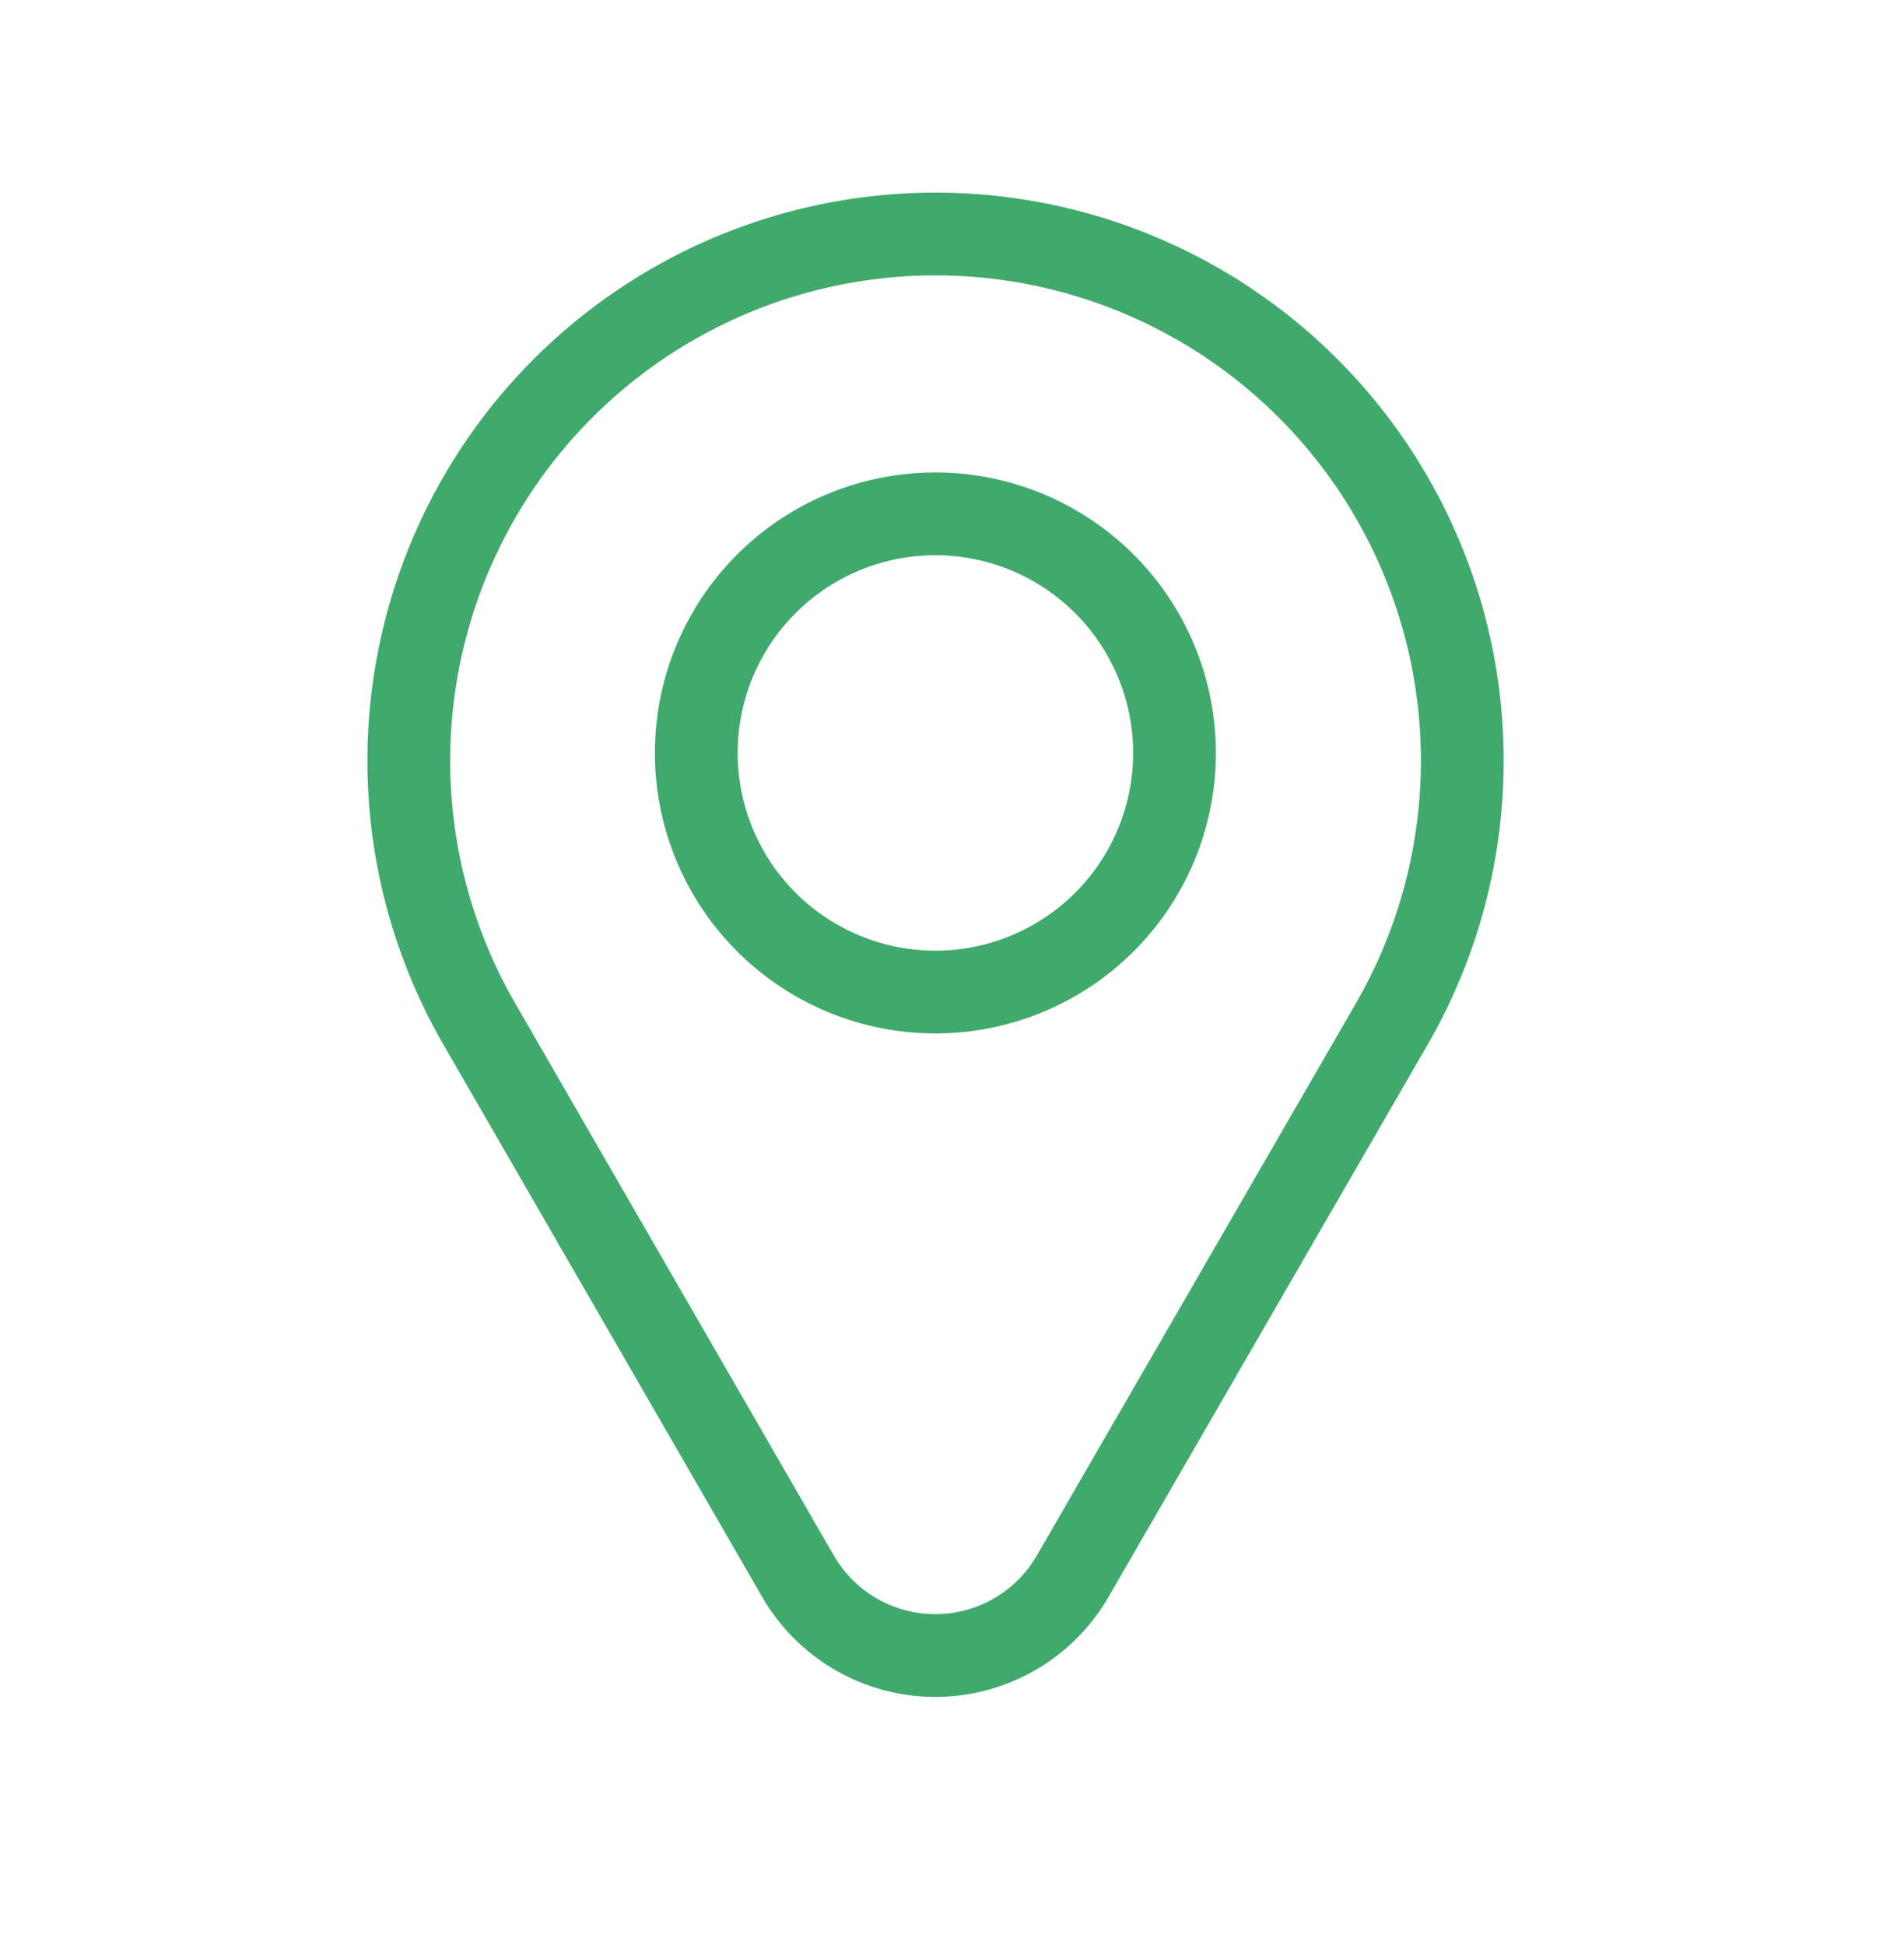
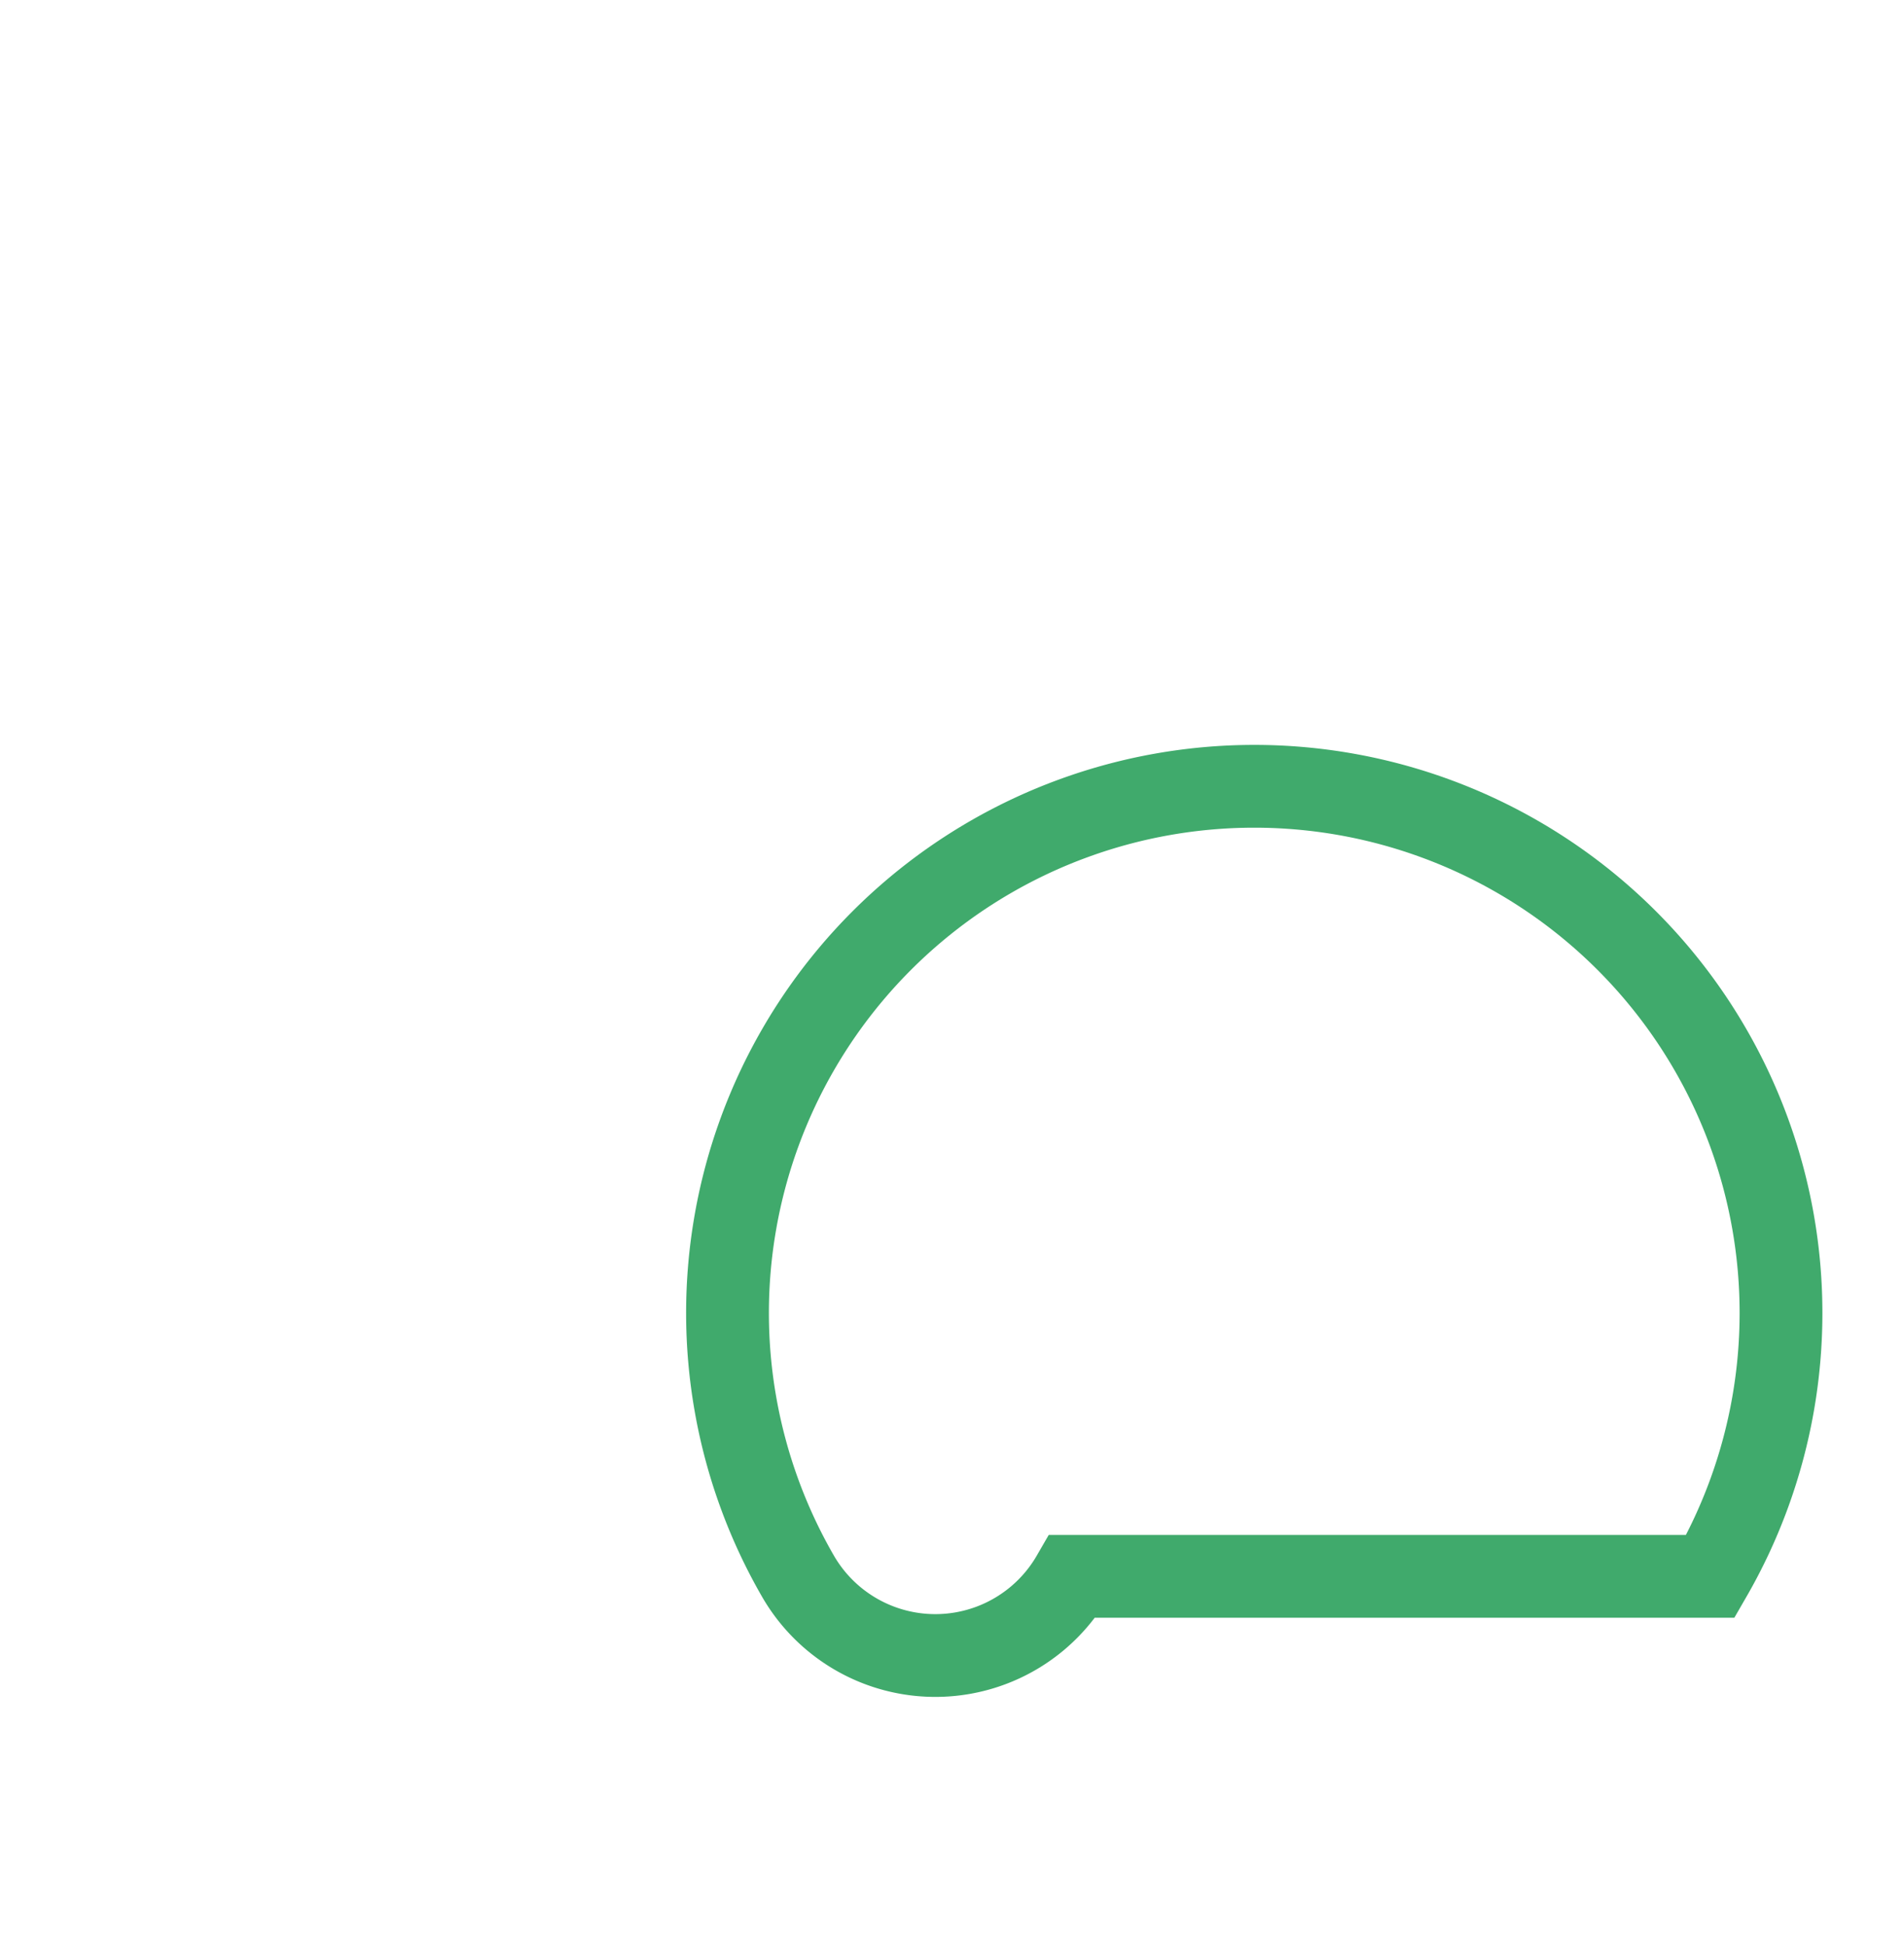
<svg xmlns="http://www.w3.org/2000/svg" width="46" height="47" viewBox="0 0 46 47">
  <defs>
    <clipPath id="clip-path">
      <rect id="Rectángulo_7250" data-name="Rectángulo 7250" width="46" height="47" transform="translate(898 3578)" fill="#fff" stroke="#707070" stroke-width="1" />
    </clipPath>
  </defs>
  <g id="icon-location" transform="translate(-898 -3578)" clip-path="url(#clip-path)">
-     <path id="Trazado_29674" data-name="Trazado 29674" d="M16.562,32.933a3.831,3.831,0,0,1-6.633,0l-7.7-13.344a12.726,12.726,0,1,1,22.043,0Z" transform="translate(907.352 3583.153)" fill="none" stroke="#40aa6c" stroke-miterlimit="10" stroke-width="2" />
-     <path id="Trazado_29675" data-name="Trazado 29675" d="M14.761,8.9A5.777,5.777,0,1,1,8.982,3.126,5.78,5.78,0,0,1,14.761,8.9Z" transform="translate(911.615 3587.289)" fill="none" stroke="#40aa6c" stroke-miterlimit="10" stroke-width="2" />
+     <path id="Trazado_29674" data-name="Trazado 29674" d="M16.562,32.933a3.831,3.831,0,0,1-6.633,0a12.726,12.726,0,1,1,22.043,0Z" transform="translate(907.352 3583.153)" fill="none" stroke="#40aa6c" stroke-miterlimit="10" stroke-width="2" />
  </g>
</svg>